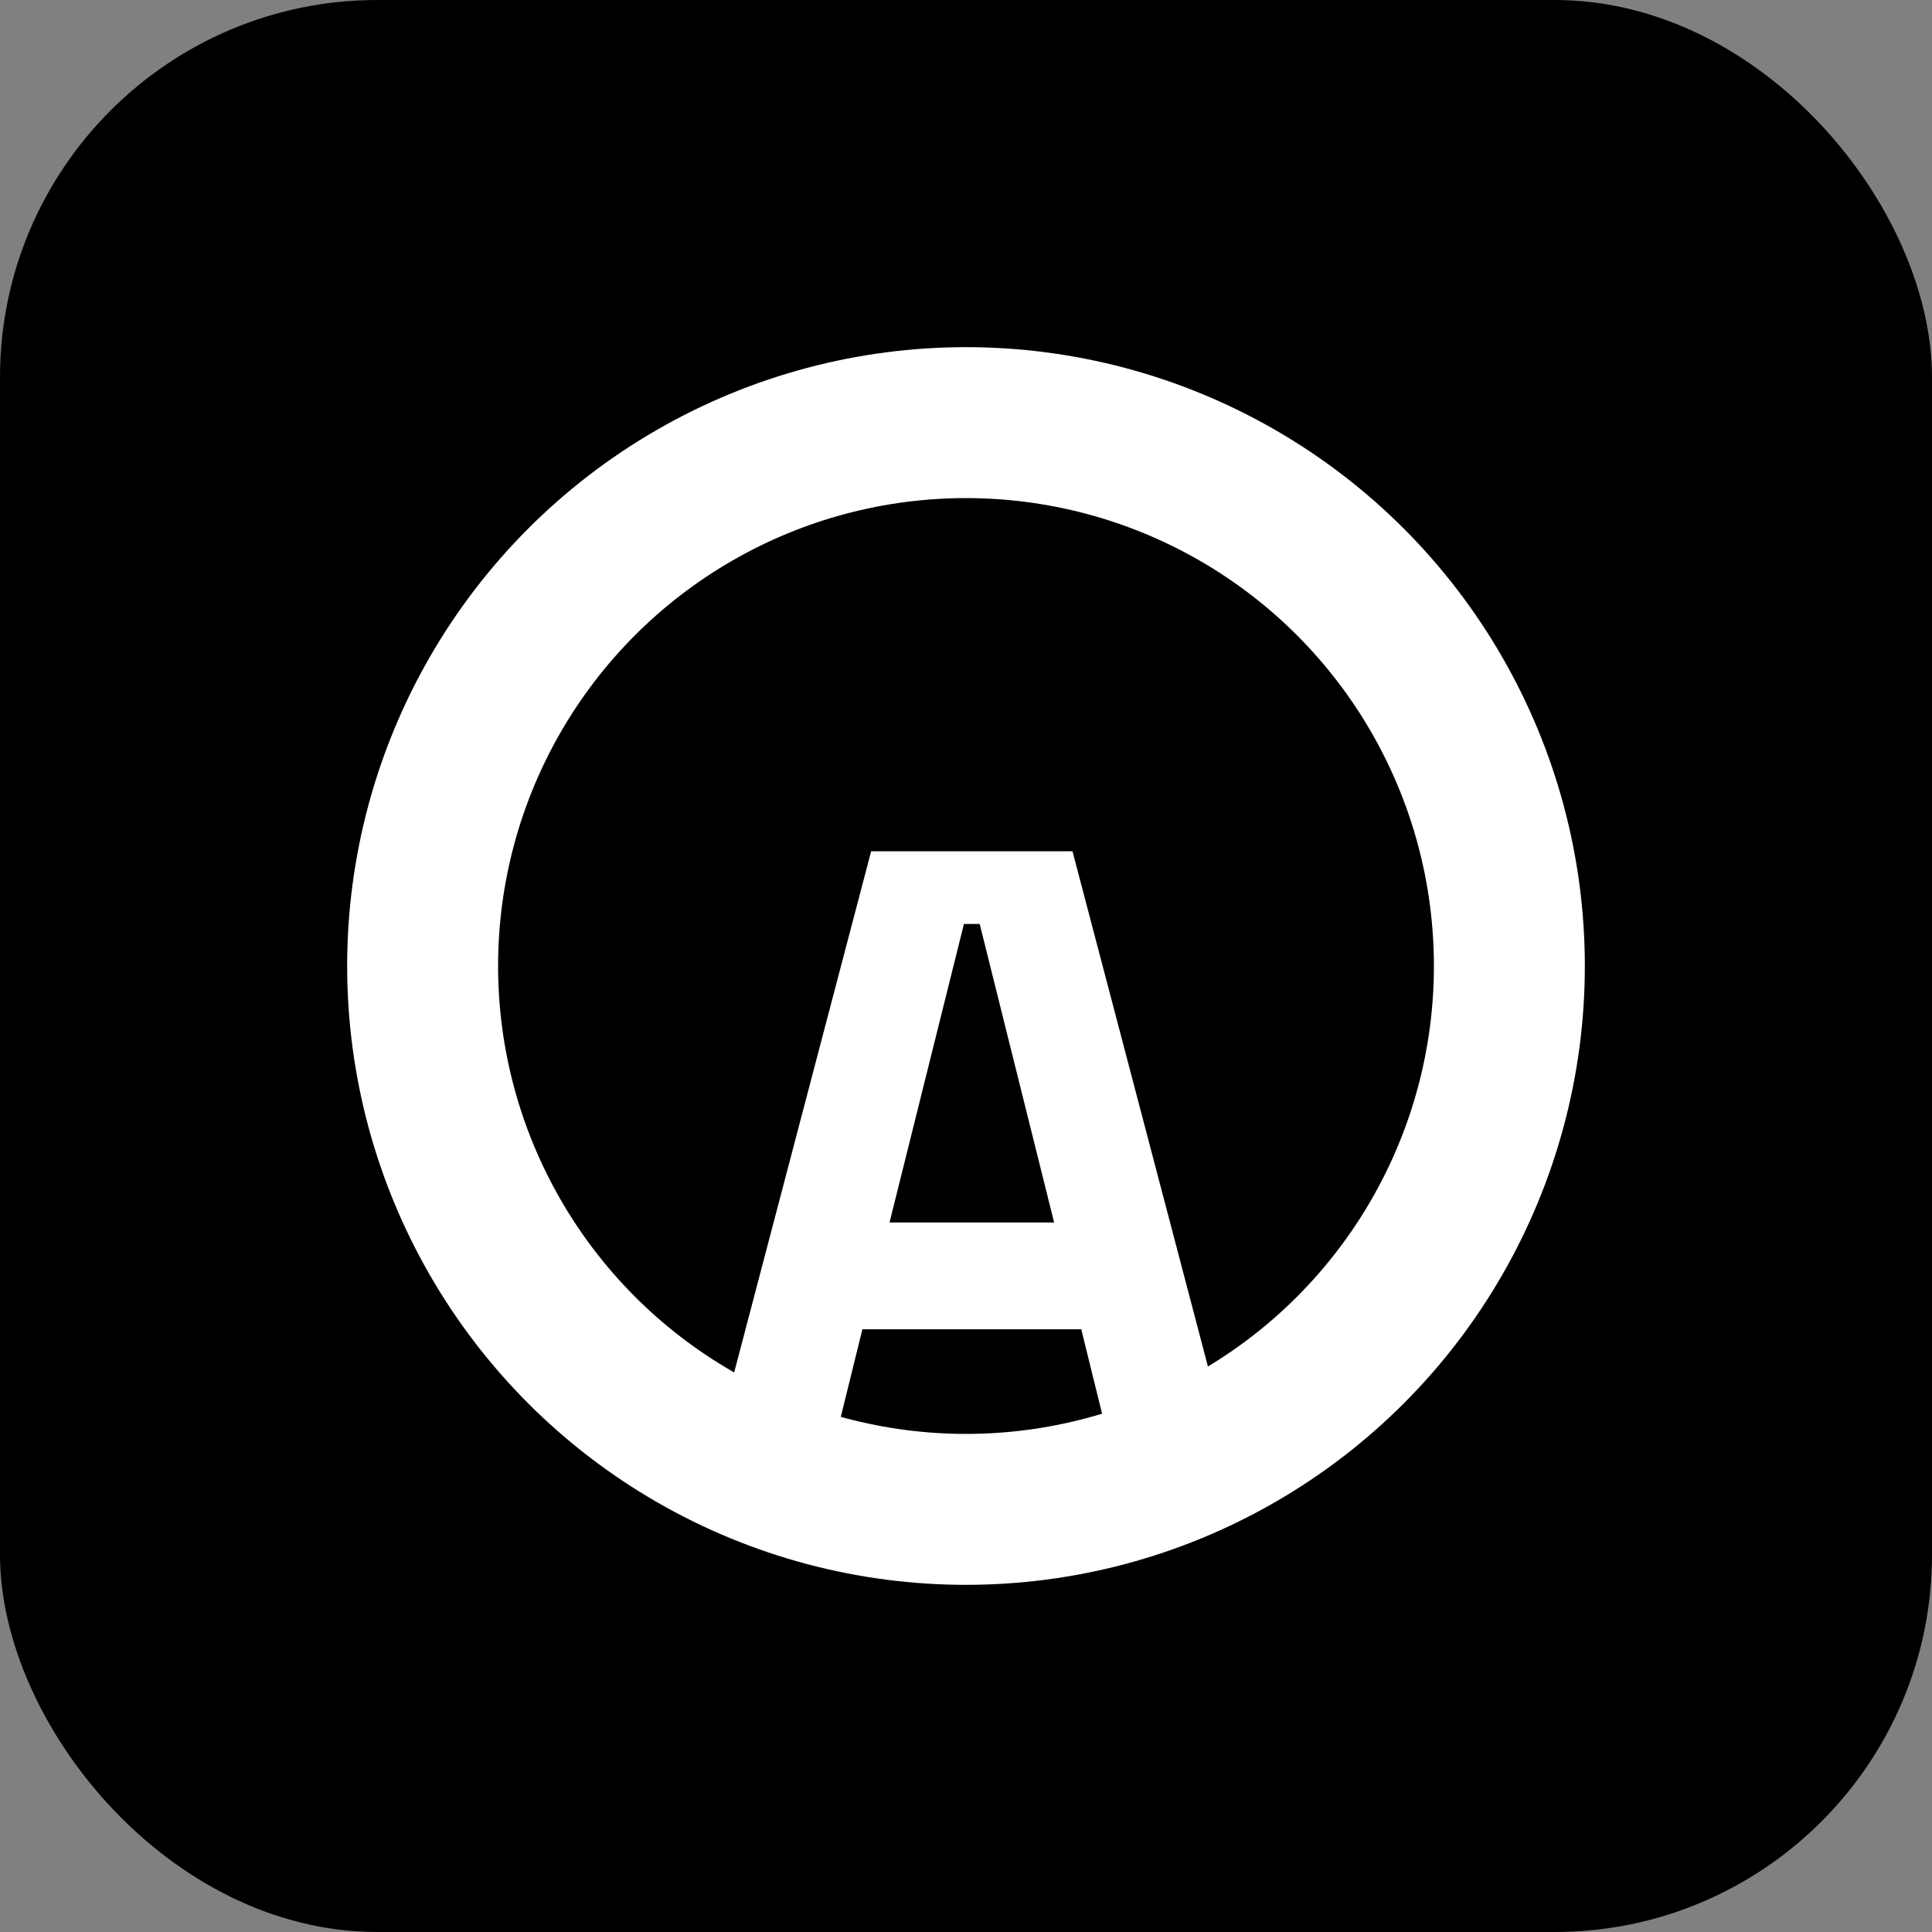
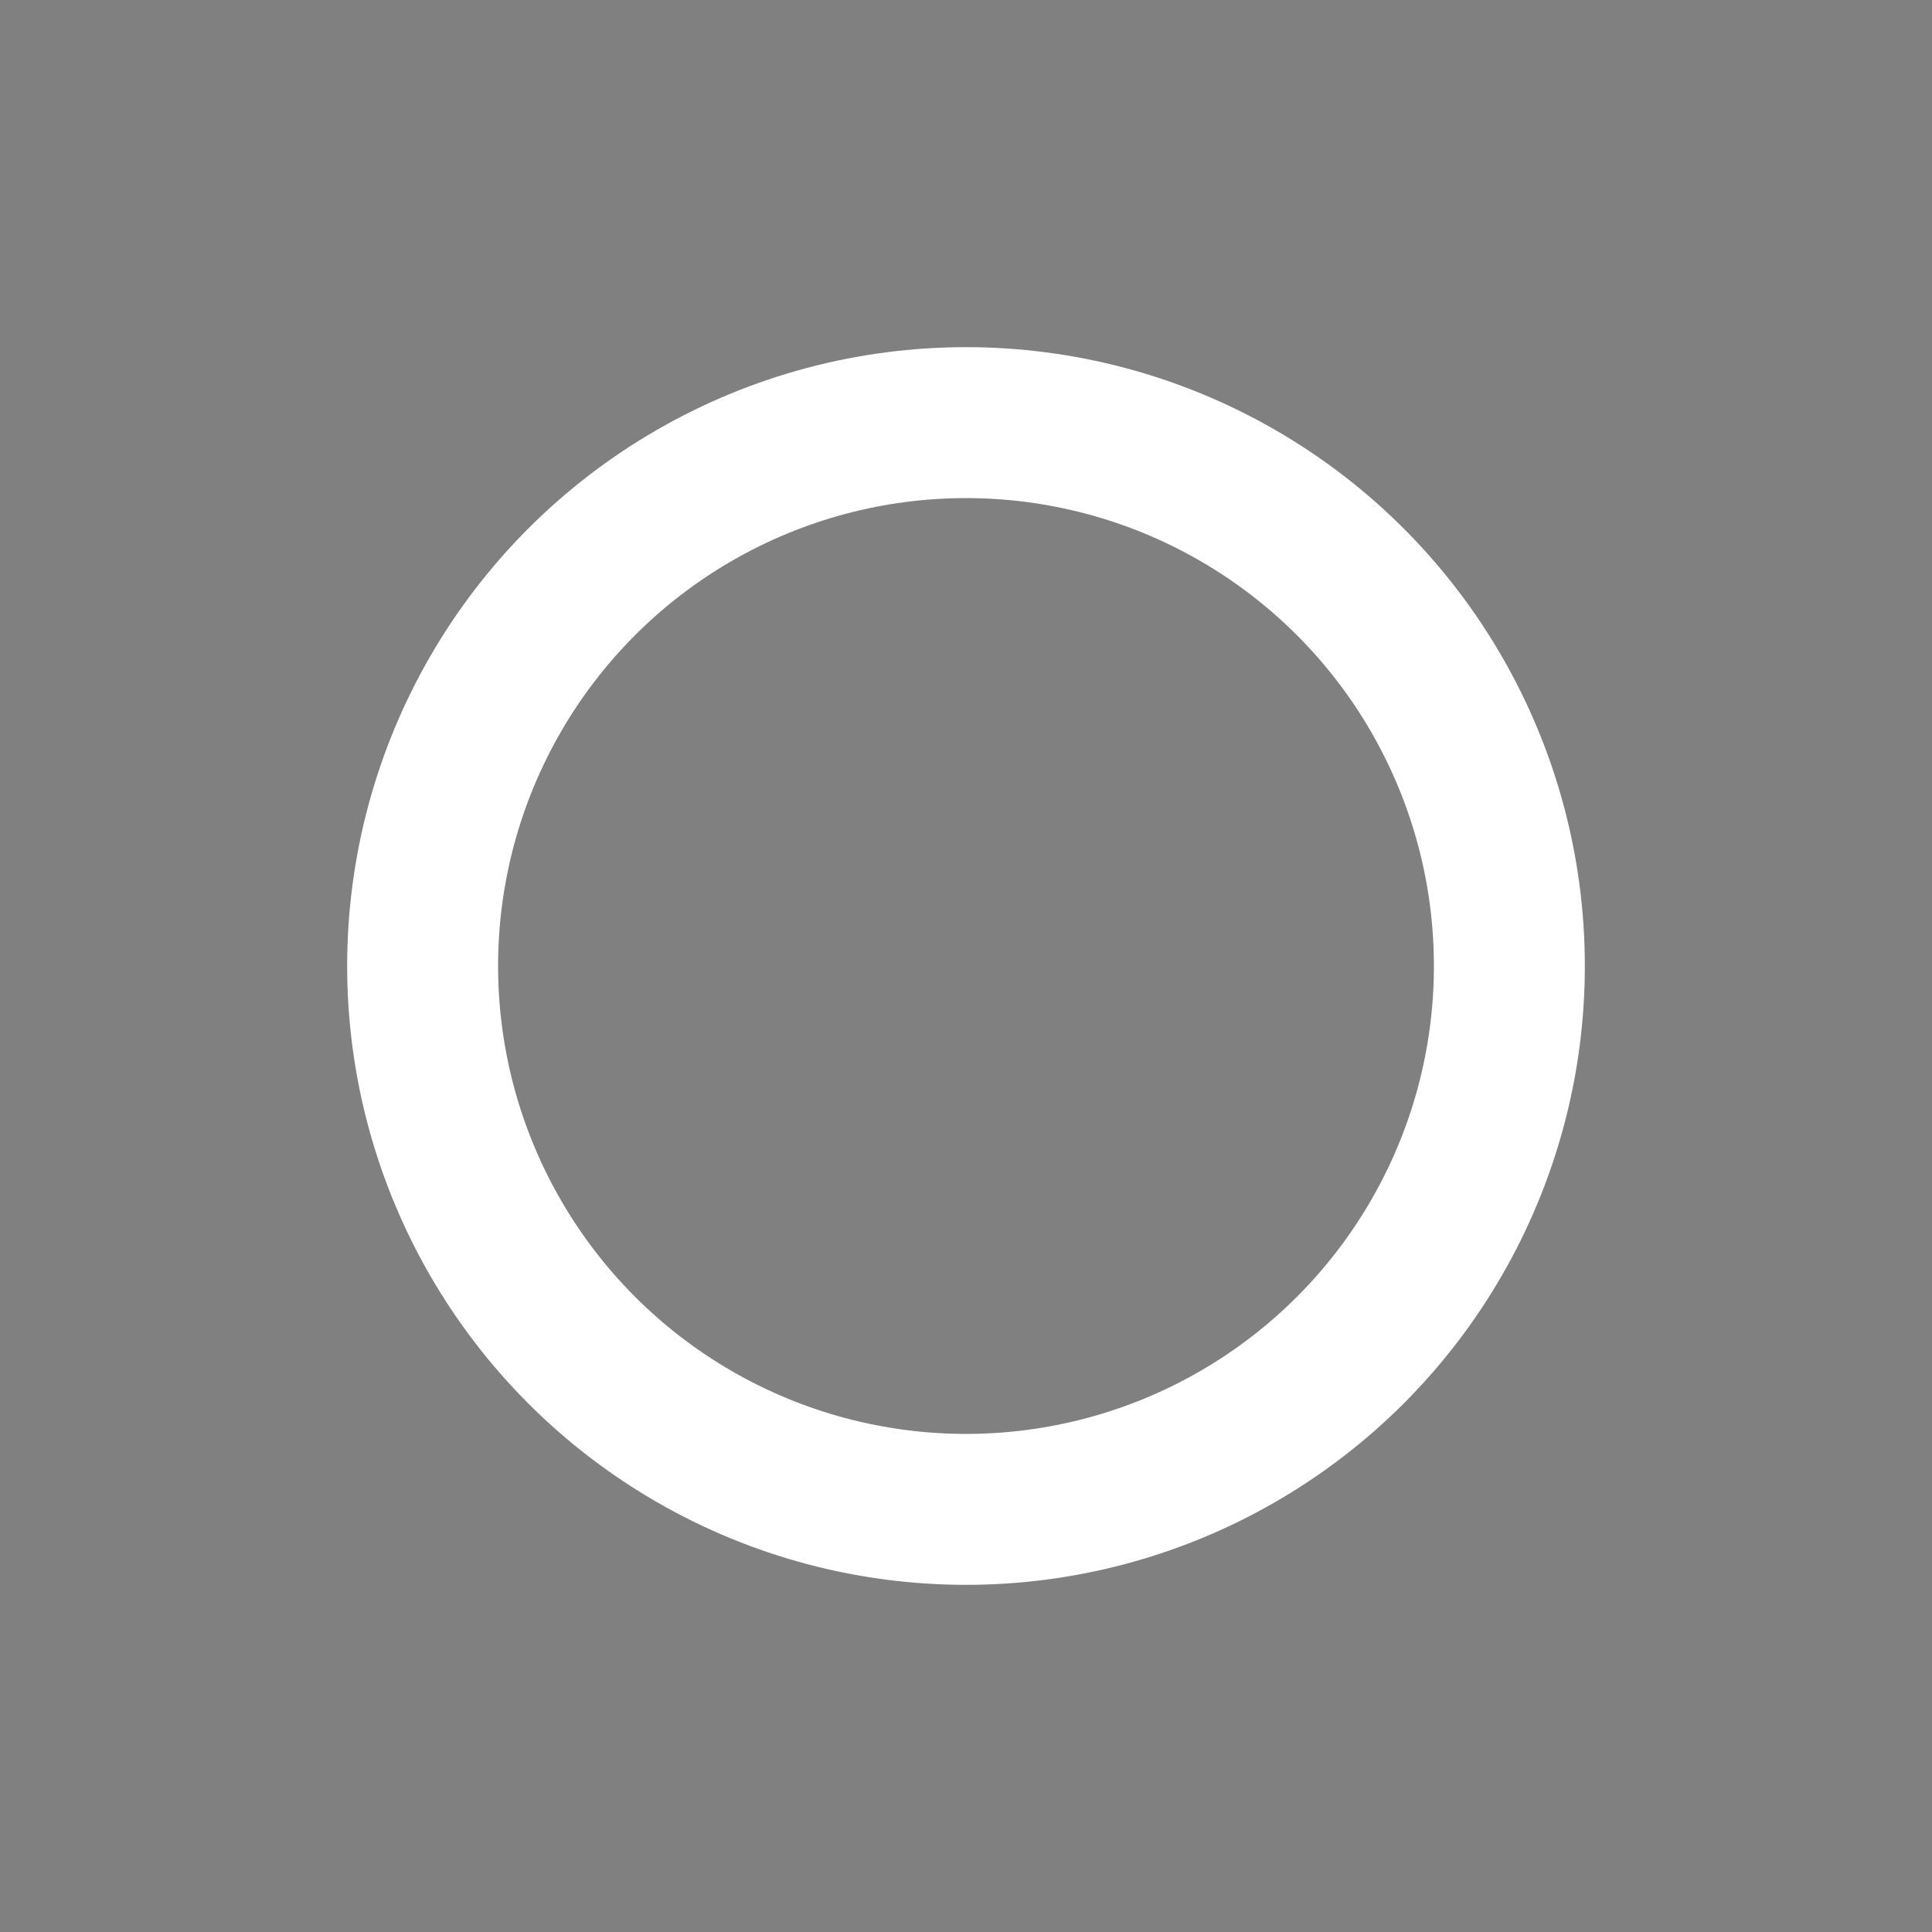
<svg xmlns="http://www.w3.org/2000/svg" width="128" height="128" viewBox="0 0 128 128" fill="none">
  <rect x="0" y="0" width="128" height="128" fill="#808080" stroke="none" />
-   <rect width="128" height="128" rx="25" fill="black" />
  <circle cx="64" cy="64" r="36" stroke="white" stroke-width="10" />
-   <path d="M47.044 97L57.716 56.4H71.056L81.728 97H73.84L71.636 88.068H57.136L54.932 97H47.044ZM58.934 80.992H69.838L64.908 61.214H63.864L58.934 80.992Z" fill="white" />
</svg>